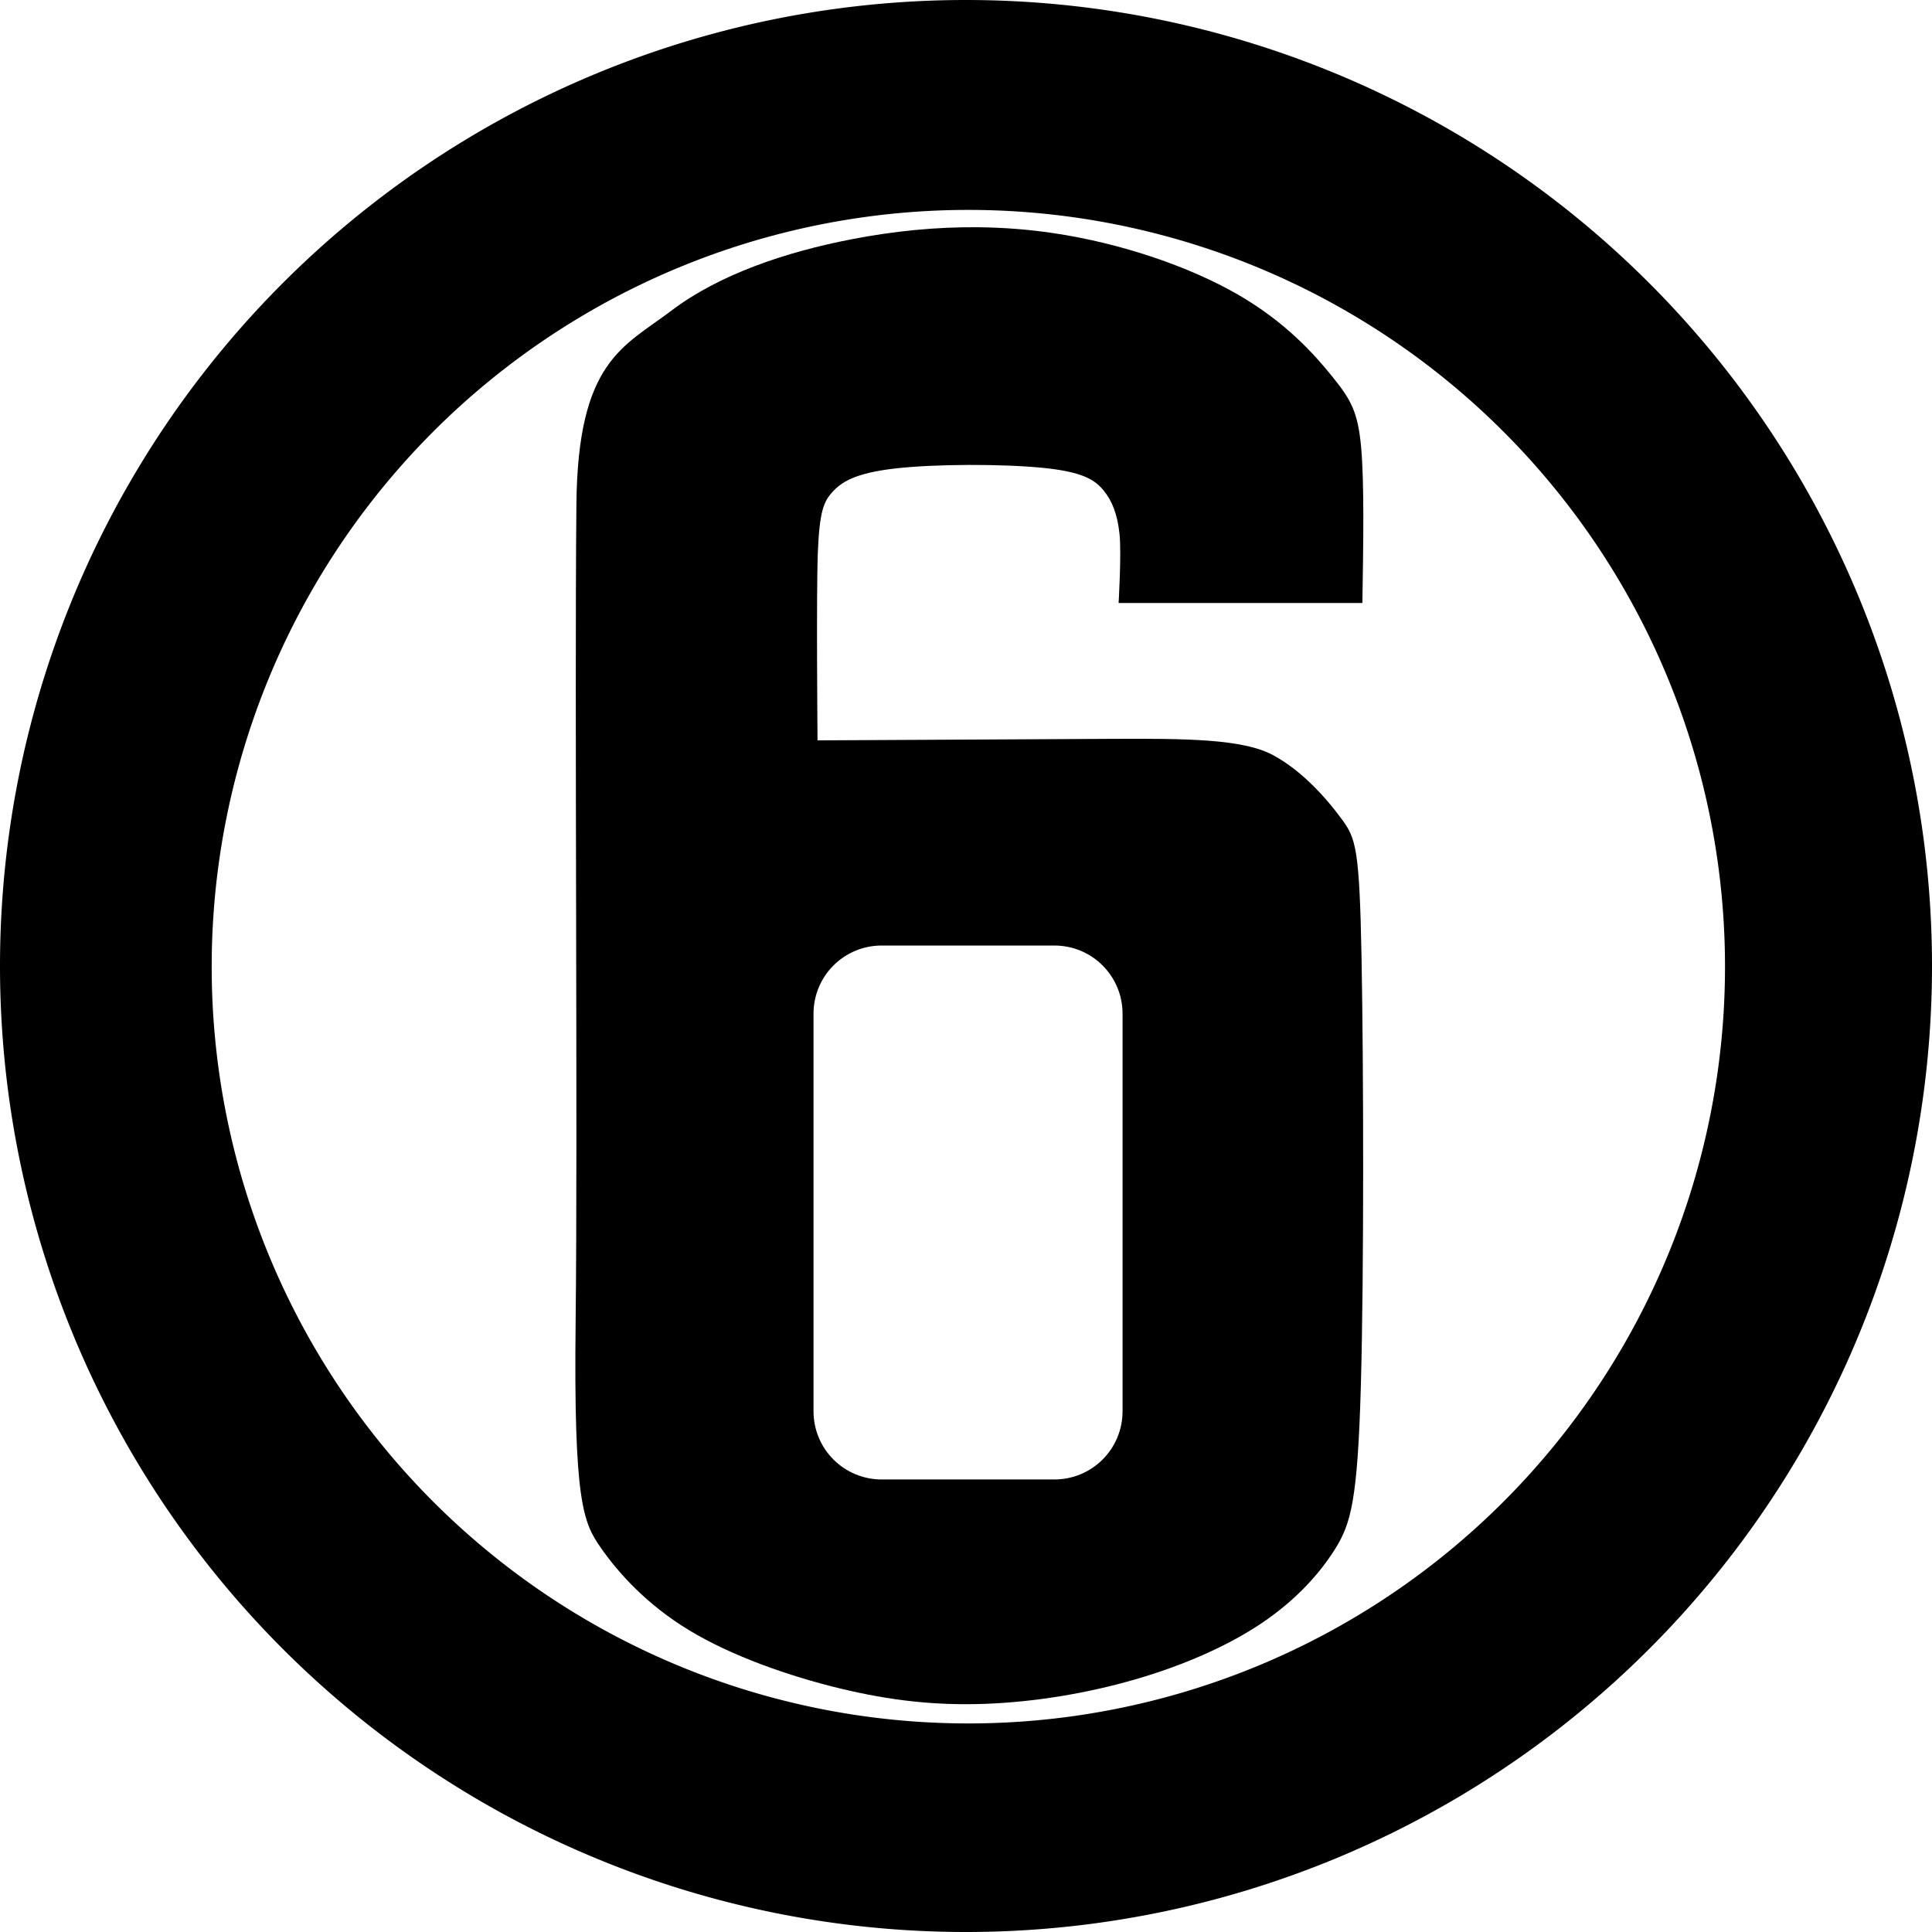
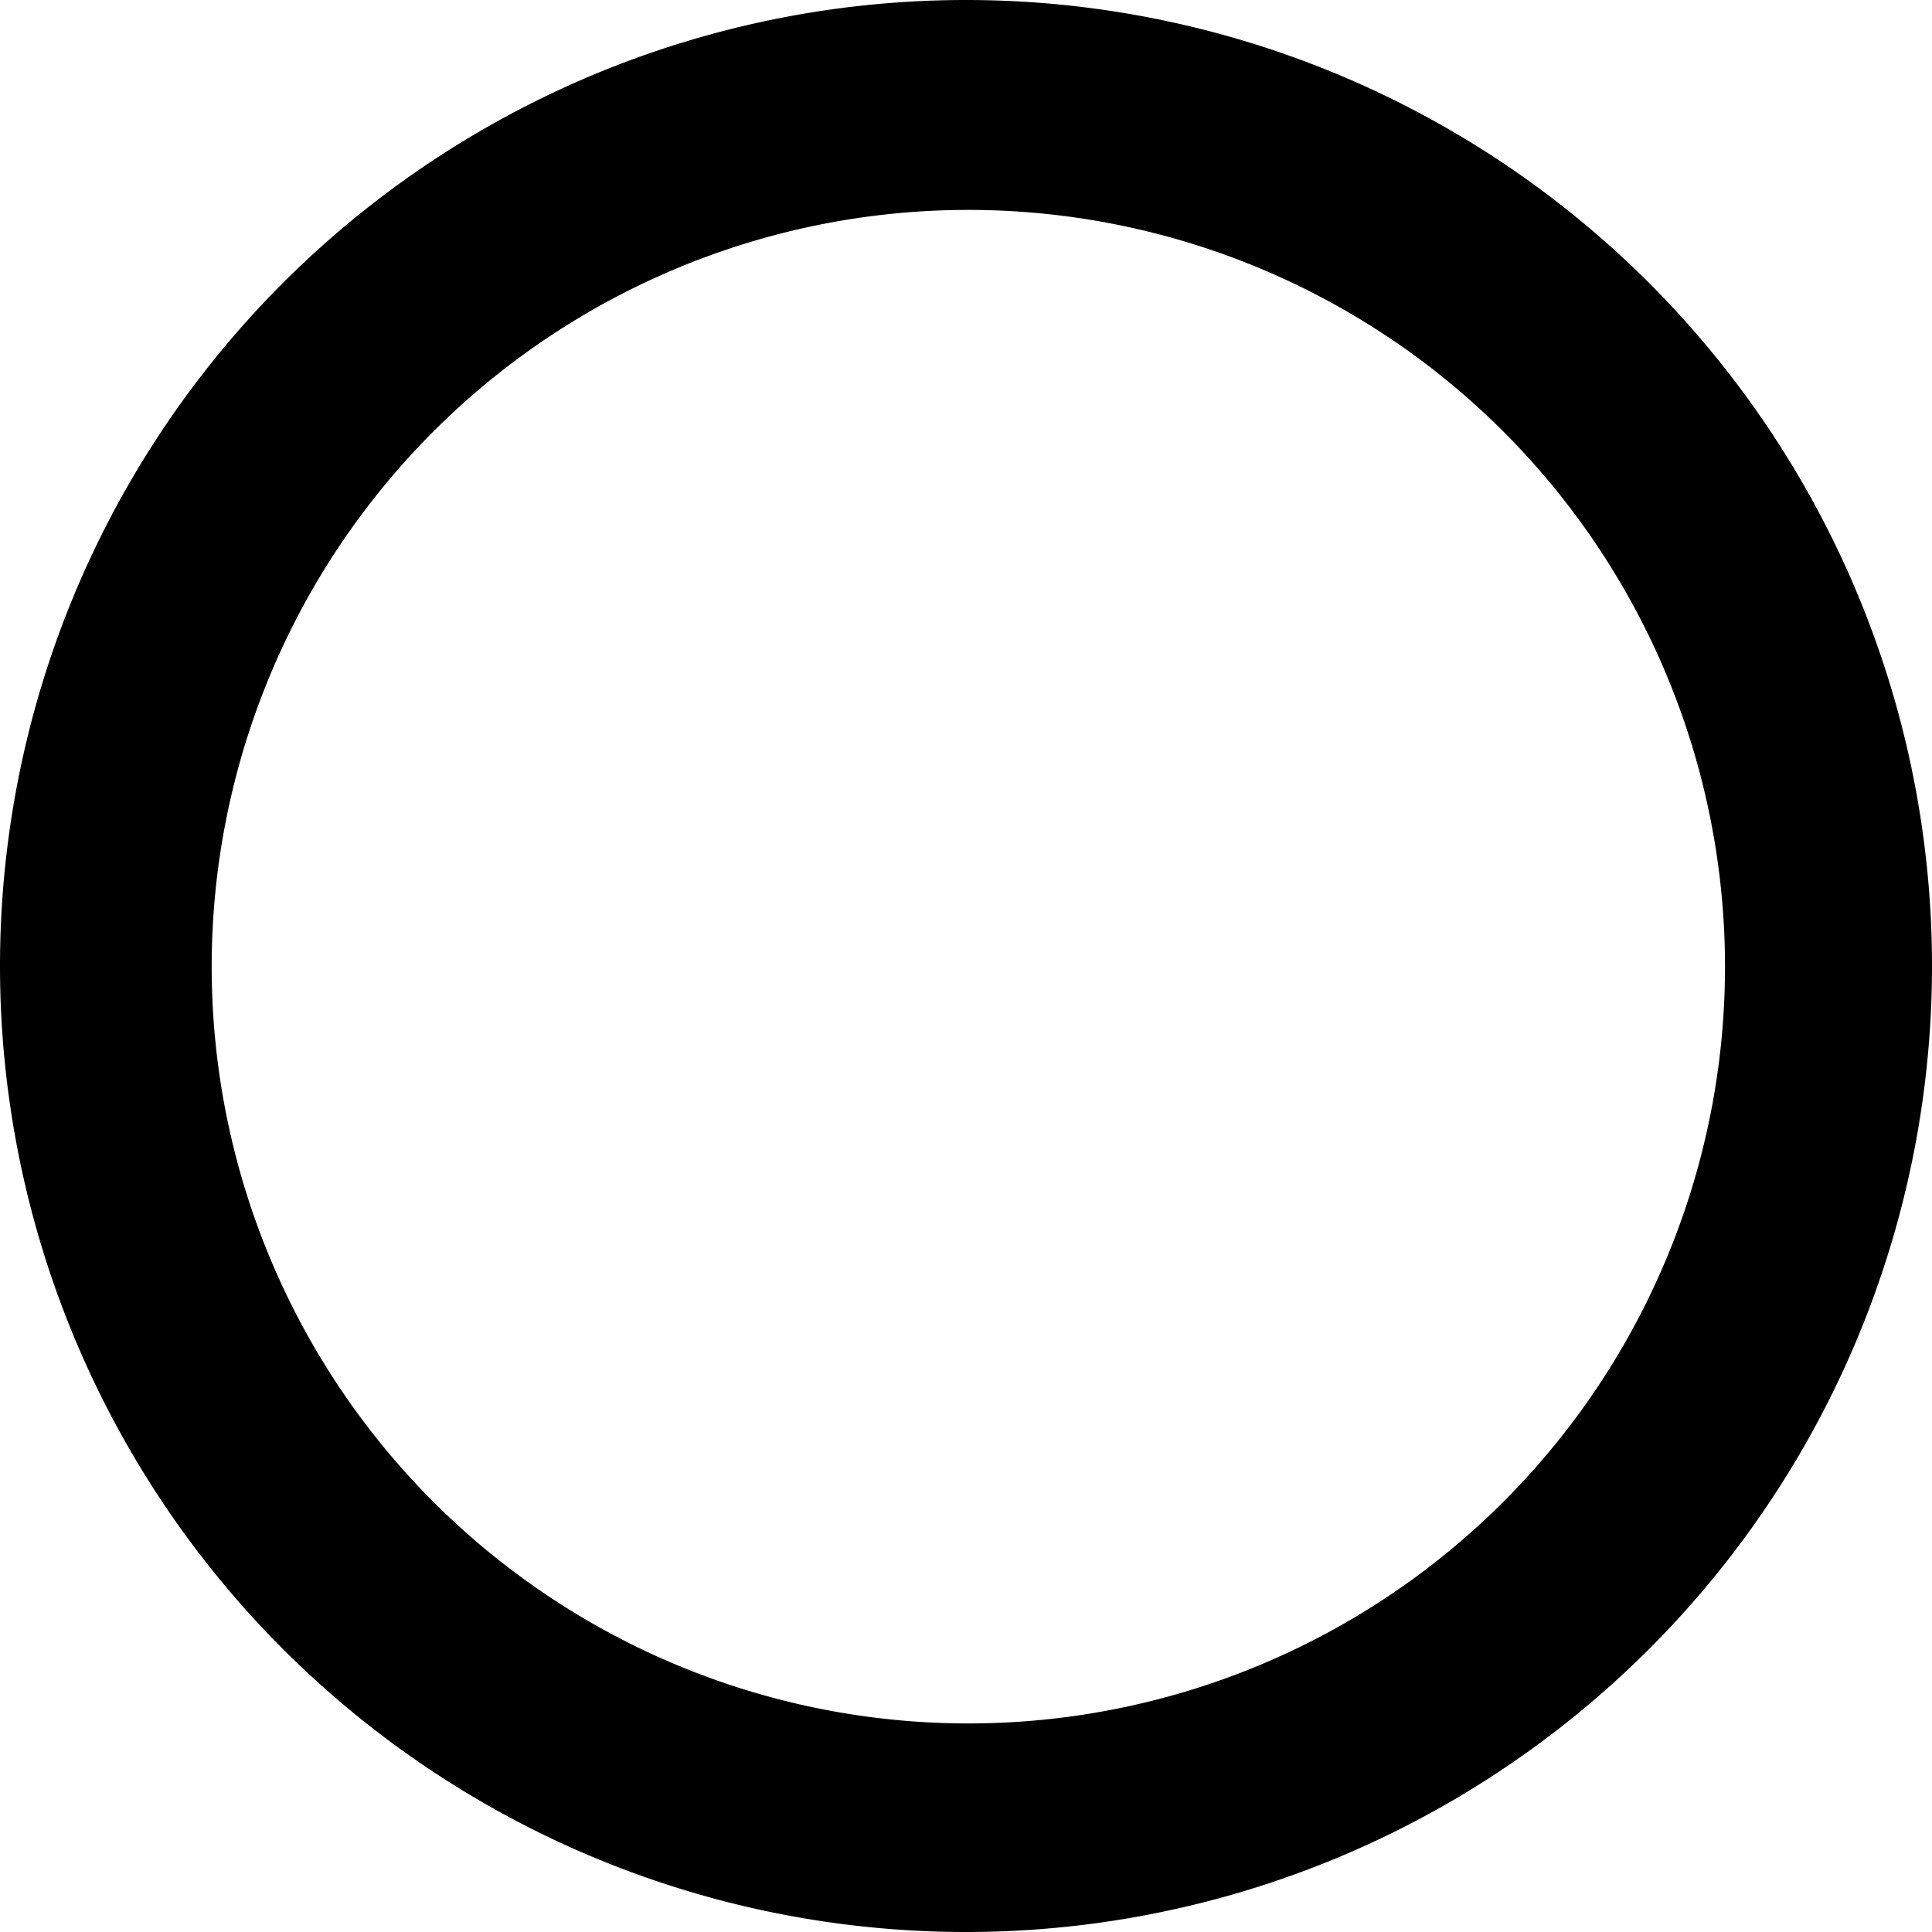
<svg xmlns="http://www.w3.org/2000/svg" xmlns:ns1="http://www.inkscape.org/namespaces/inkscape" xmlns:ns2="http://sodipodi.sourceforge.net/DTD/sodipodi-0.dtd" viewBox="0 0 250.296 250.296" version="1.1" id="svg5" ns1:version="1.1 (c68e22c387, 2021-05-23)" ns2:docname="KOIN_(1976).svg">
  <ns2:namedview id="namedview7" pagecolor="#505050" bordercolor="#eeeeee" borderopacity="1" ns1:pageshadow="0" ns1:pageopacity="0" ns1:pagecheckerboard="0" ns1:document-units="mm" showgrid="false" ns1:zoom="1.4009603" ns1:cx="46.753646" ns1:cy="29.622539" ns1:window-width="1366" ns1:window-height="715" ns1:window-x="-8" ns1:window-y="-8" ns1:window-maximized="1" ns1:current-layer="svg5" ns1:snap-page="true" />
  <defs id="defs2" />
  <path id="path79" style="opacity:1;fill:#000000;stroke:none;stroke-width:1.008;stroke-linecap:square;paint-order:markers stroke fill" d="M 125.148,0 A 125.148,125.148 0 0 0 0,125.148 125.148,125.148 0 0 0 125.148,250.296 125.148,125.148 0 0 0 250.296,125.148 125.148,125.148 0 0 0 125.148,0 Z m 0.304,27.195 a 98.027,98.04 0 0 1 98.027,98.041 98.027,98.04 0 0 1 -98.027,98.04 98.027,98.04 0 0 1 -98.027,-98.04 98.027,98.04 0 0 1 98.027,-98.041 z" />
-   <path id="path857" style="opacity:1;fill:#000000;stroke:none;stroke-width:0.265px;stroke-linecap:butt;stroke-linejoin:miter;stroke-opacity:1" d="m 126.685,29.441 c -5.449,-0.052 -10.877,0.498 -16.287,1.541 -8.656,1.668 -17.265,4.595 -23.426,9.27 -6.162,4.674 -12.122,6.487 -12.297,25.071 -0.243,25.722 0.178,82.115 -0.099,105.769 -0.277,23.658 1.01,26.196 3.276,29.446 2.266,3.25 5.933,7.341 11.449,10.678 5.516,3.336 12.881,5.918 19.507,7.523 6.626,1.605 12.512,2.234 18.839,1.998 6.327,-0.236 13.094,-1.338 19.358,-3.148 6.264,-1.81 12.024,-4.328 16.454,-7.31 4.43,-2.982 7.53,-6.429 9.529,-9.64 1.999,-3.211 2.896,-6.185 3.313,-21.065 0.417,-14.881 0.354,-41.667 0.087,-55.69 -0.267,-14.023 -0.74,-15.282 -2.565,-17.768 -1.826,-2.487 -5.005,-6.201 -8.908,-8.294 -3.903,-2.093 -11.133,-2.152 -21.079,-2.101 l -37.923,0.195 c 0,0 -0.173,-19.073 0.041,-24.354 0.214,-5.281 0.748,-6.572 1.884,-7.818 1.135,-1.247 2.871,-2.449 8.102,-3.049 5.231,-0.601 13.955,-0.601 19.119,-0.089 5.164,0.512 6.766,1.536 7.901,2.916 1.135,1.38 1.803,3.116 2.074,5.632 0.271,2.516 -0.115,8.964 -0.115,8.964 h 31.581 c 0.126,-7.727 0.252,-15.455 -0.157,-20.114 -0.409,-4.658 -1.354,-6.248 -3.683,-9.144 -2.329,-2.896 -6.043,-7.098 -12.307,-10.71 -6.264,-3.612 -15.077,-6.634 -23.835,-7.94 -3.284,-0.49 -6.561,-0.739 -9.83,-0.77 z m -12.447,93.054 h 22.349 c 4.9,0 8.844,3.945 8.844,8.845 v 51.485 c 0,4.9 -3.944,8.844 -8.844,8.844 h -22.349 c -4.9,0 -8.845,-3.944 -8.845,-8.844 v -51.485 c 0,-4.9 3.945,-8.845 8.845,-8.845 z" />
</svg>